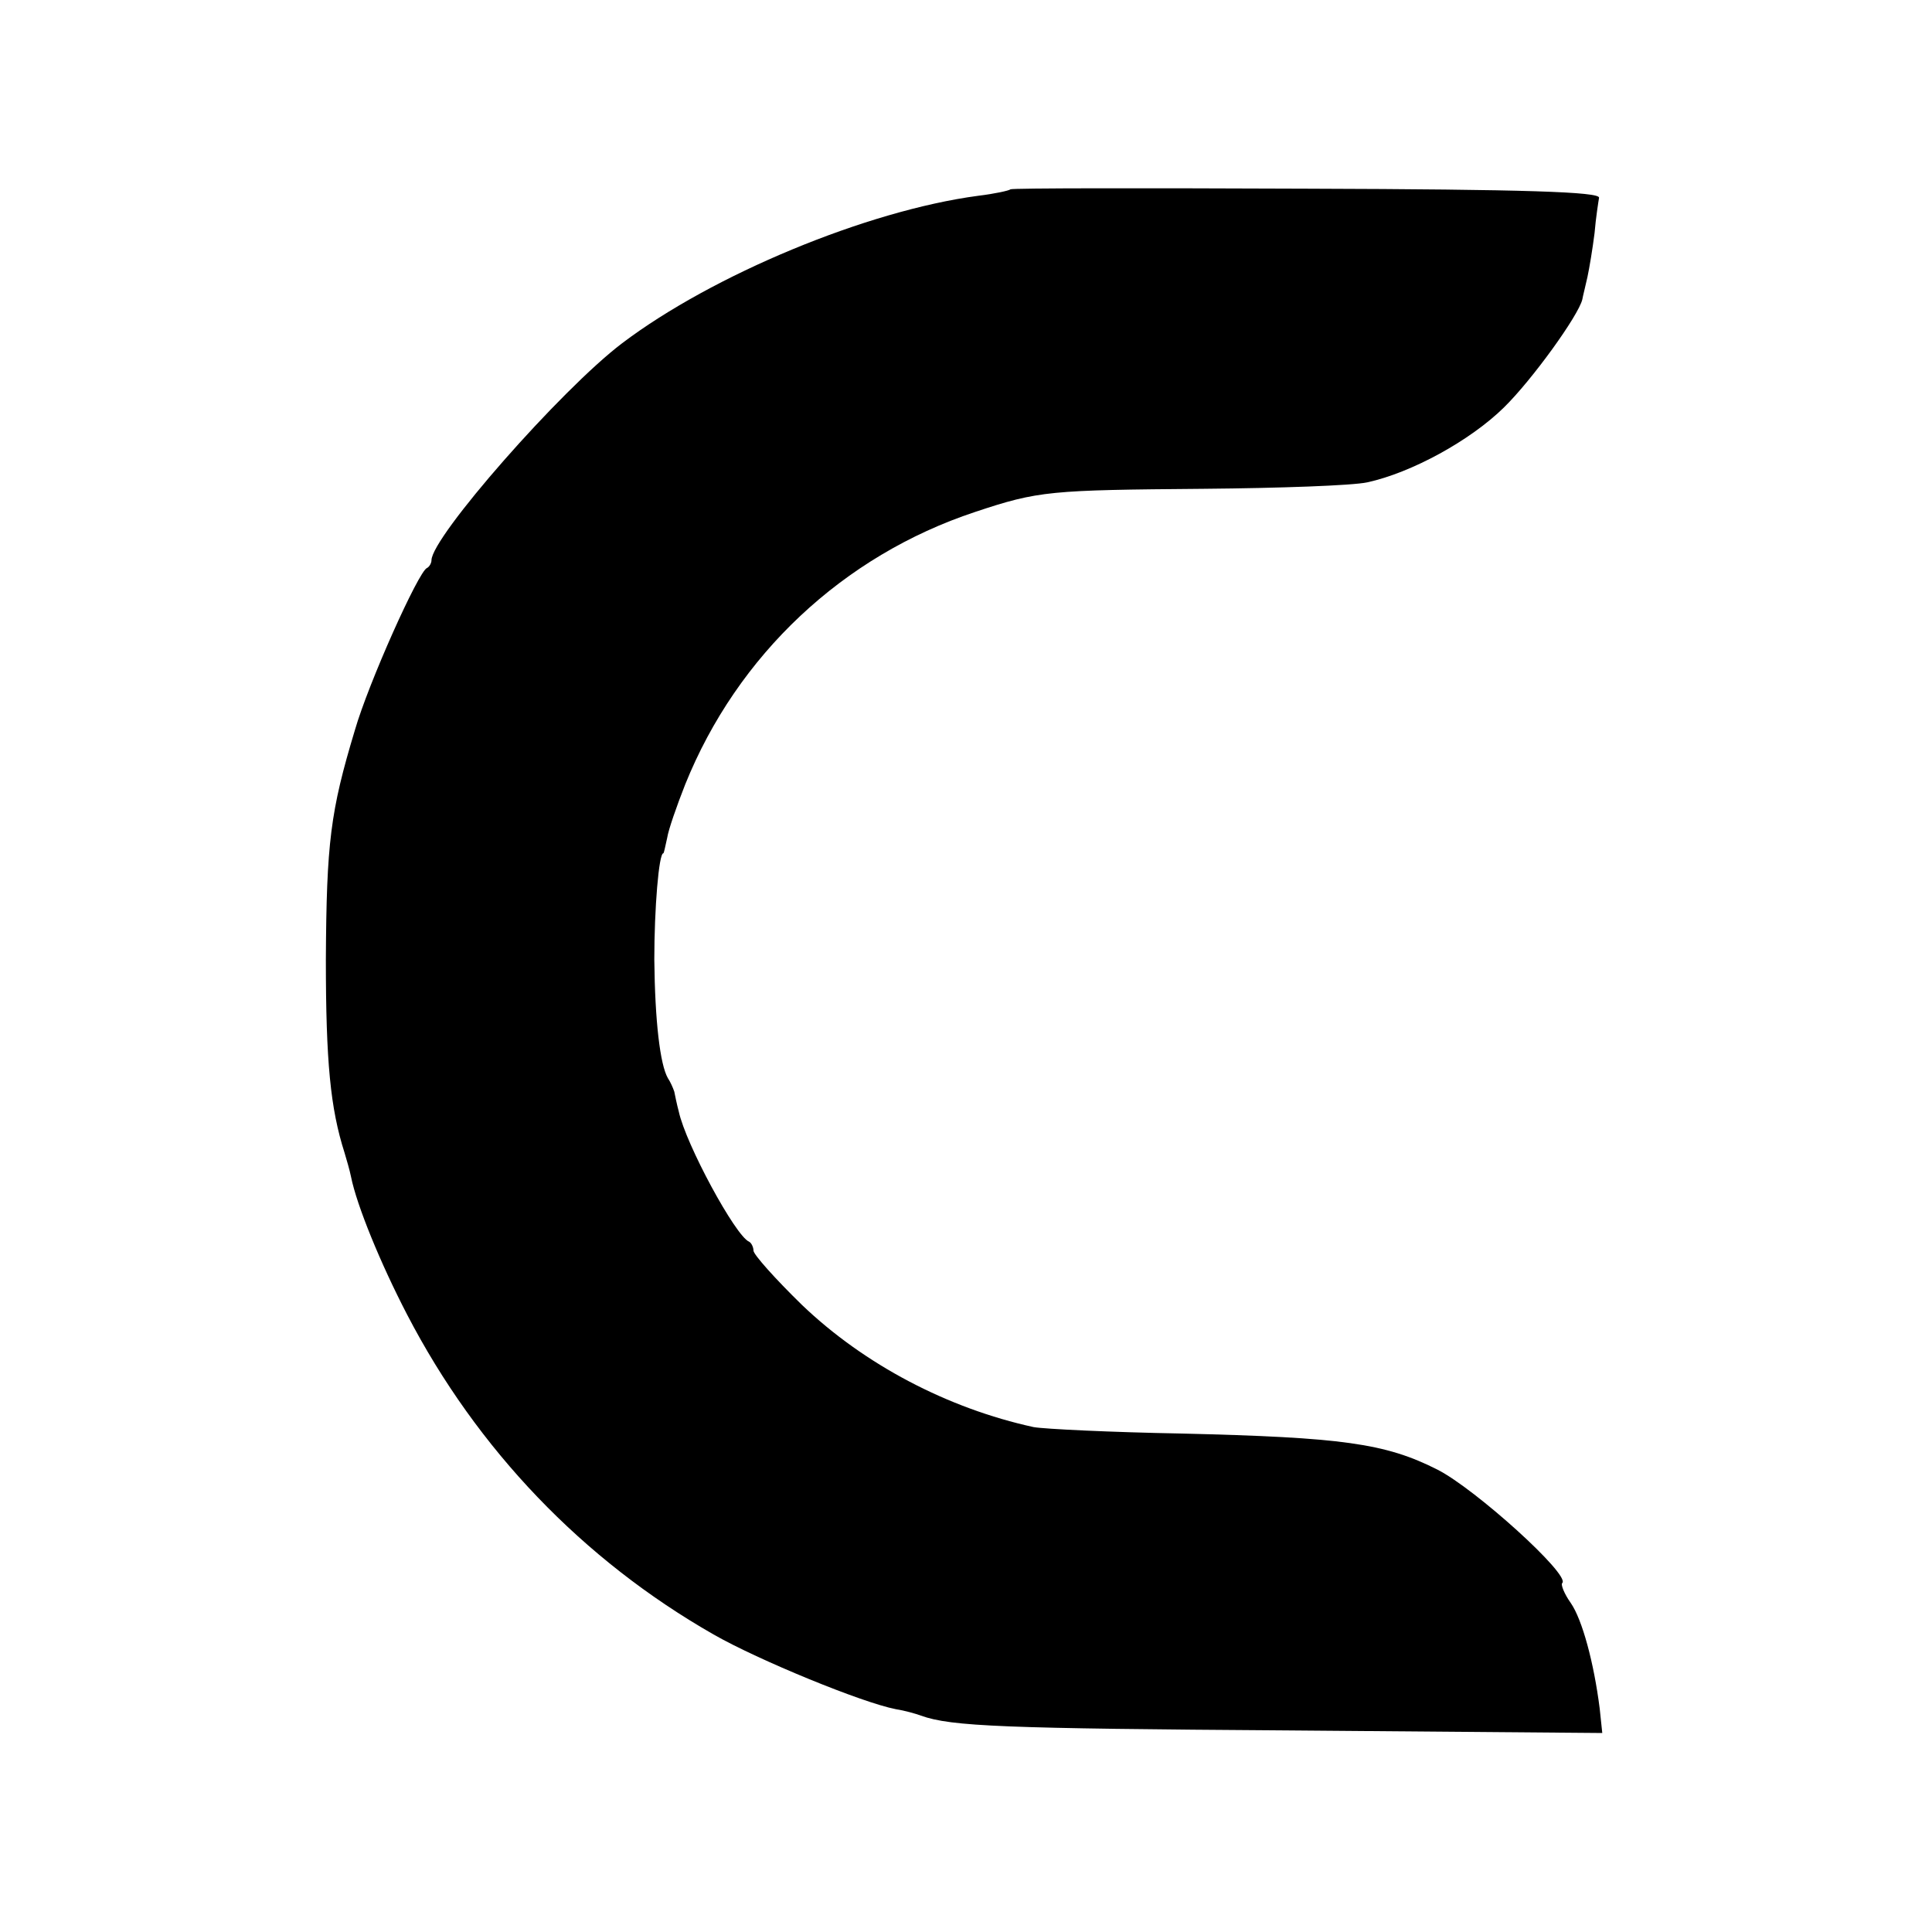
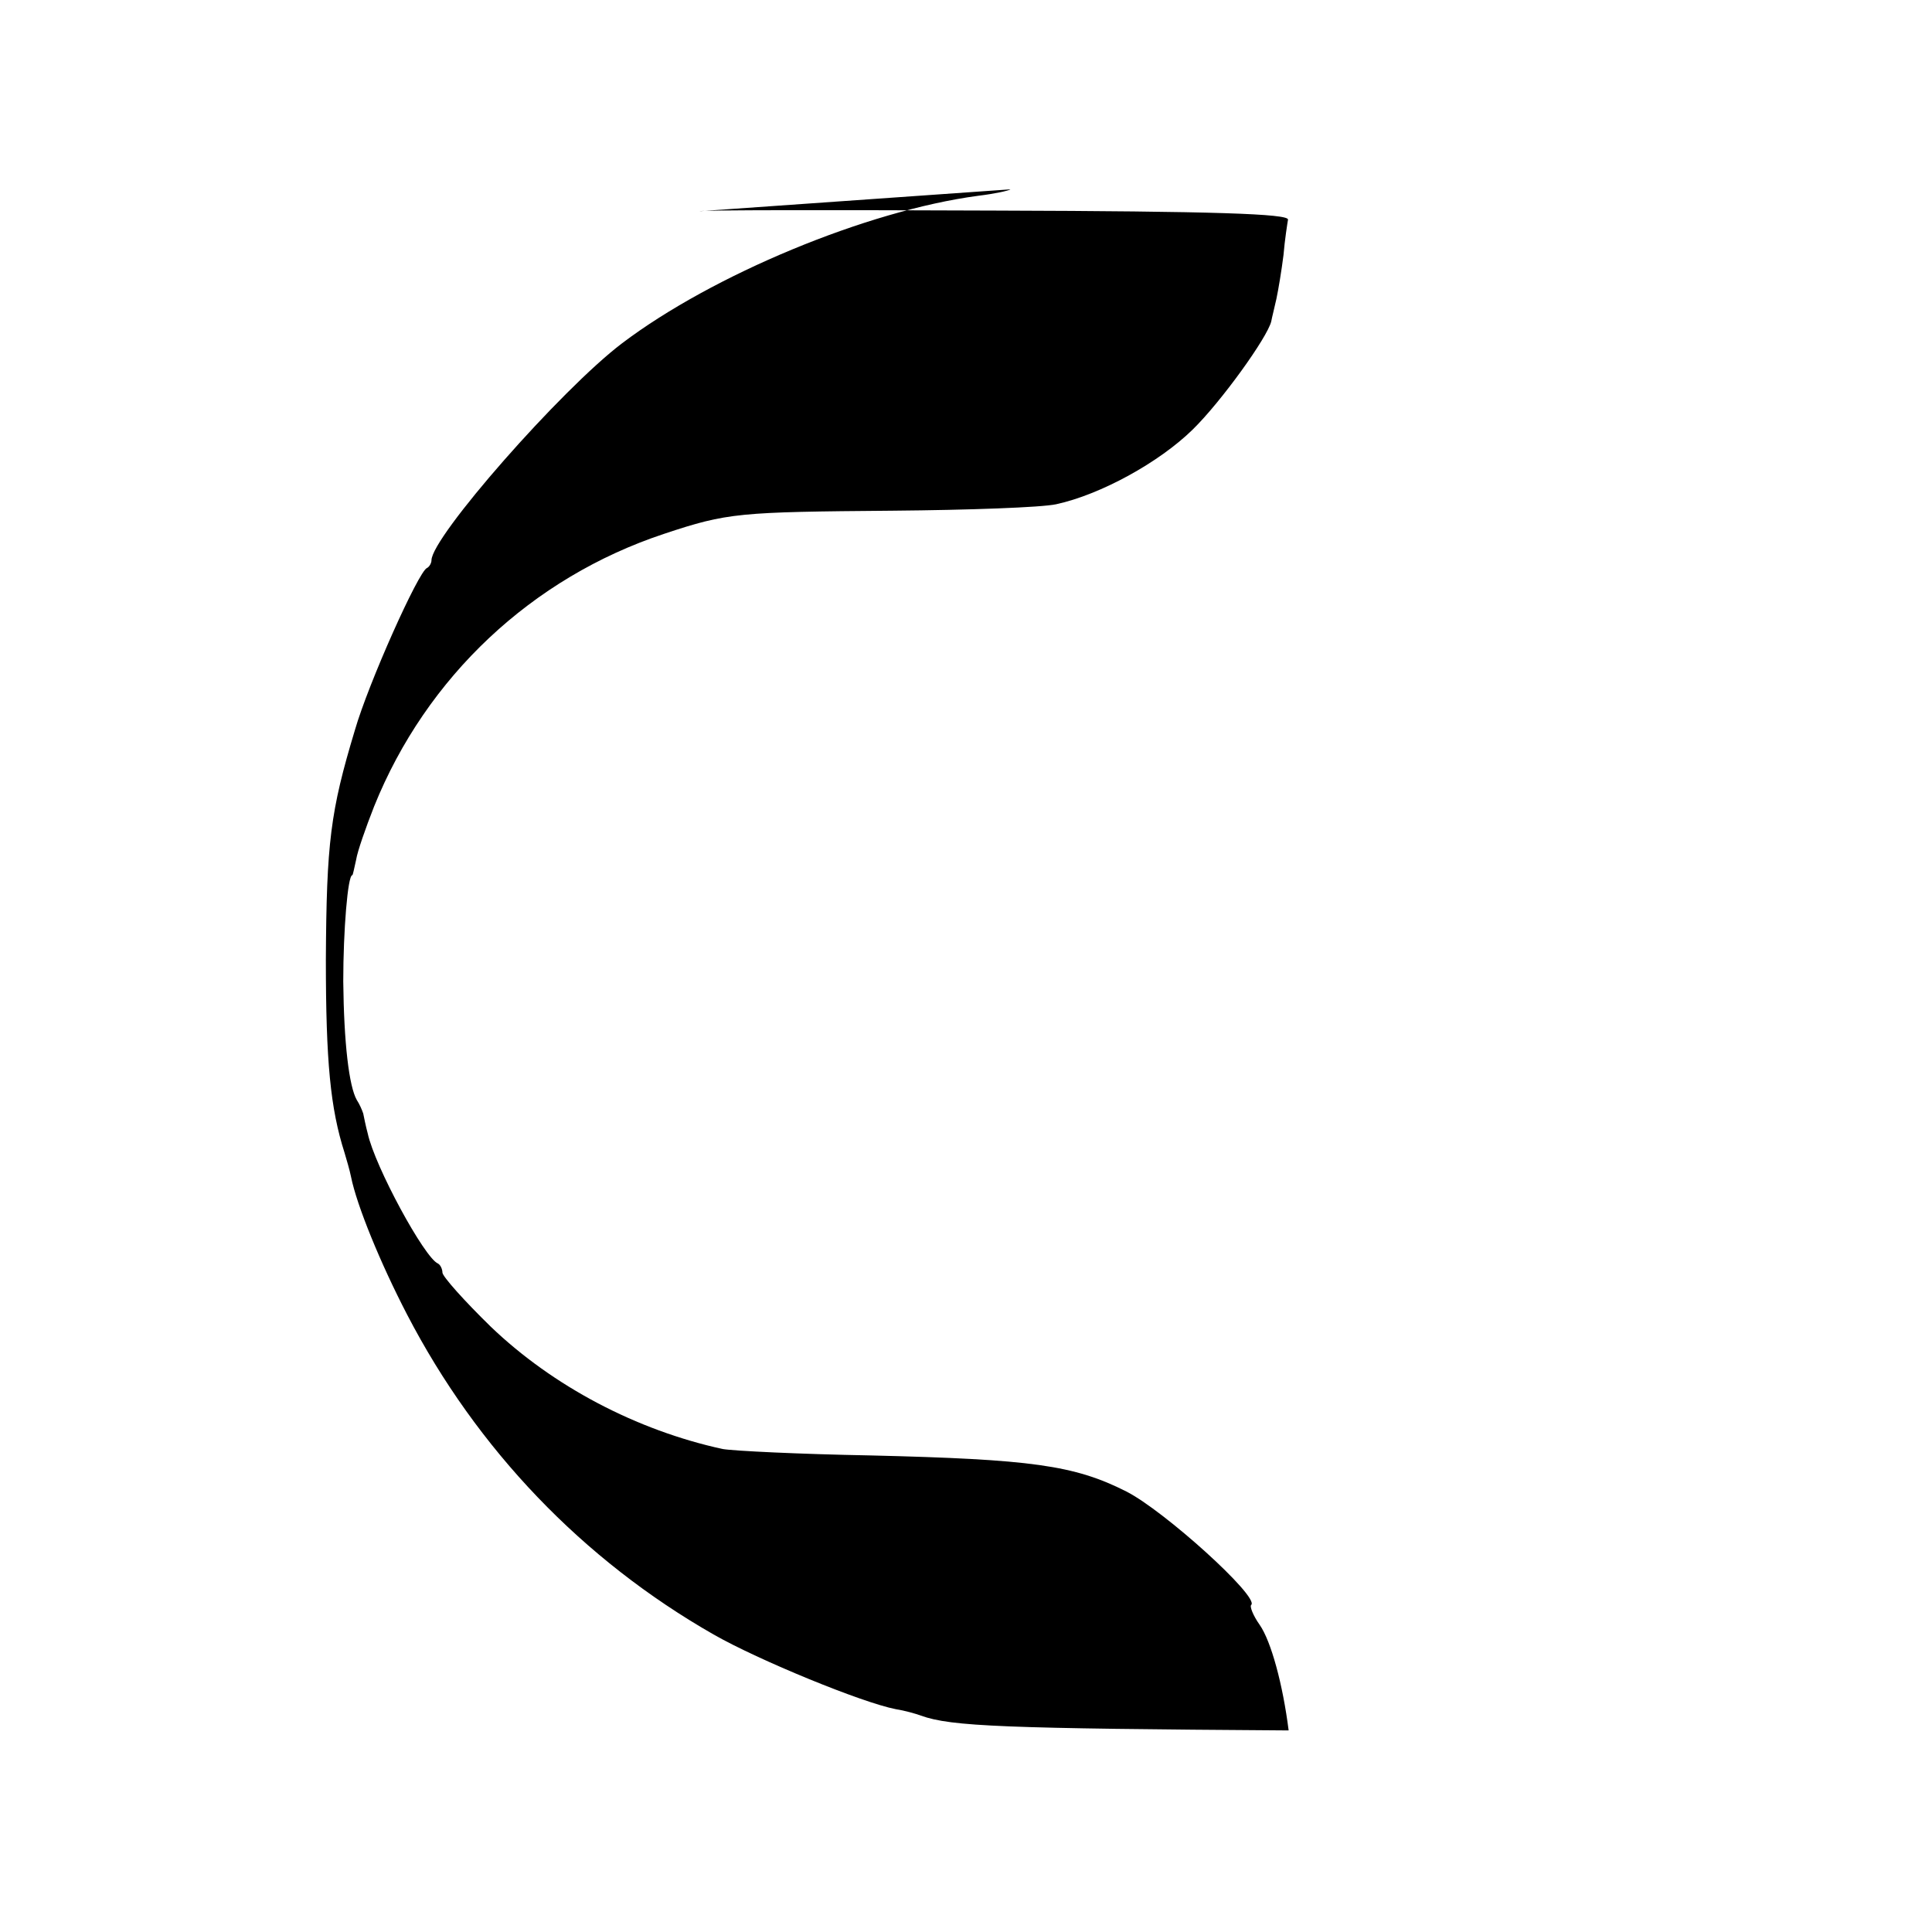
<svg xmlns="http://www.w3.org/2000/svg" version="1.0" width="300pt" height="300pt" viewBox="0 0 300 300" preserveAspectRatio="xMidYMid meet">
  <g transform="translate(0,300) scale(0.1,-0.1)" fill="#000000" stroke="none">
-     <path d="M1569 2706 c-2 -2 -25 -7 -50 -10 -173 -23 -413 -123 -553 -229 -95 -72 -296 -301 -296 -337 0 -4 -3 -10 -7 -12 -13 -5 -91 -179 -112 -252 -38 -126 -44 -174 -45 -356 0 -159 7 -231 29 -300 3 -10 8 -27 10 -37 9 -45 46 -135 87 -214 109 -210 273 -381 476 -497 70 -40 231 -106 283 -116 13 -2 31 -7 39 -10 47 -17 130 -20 571 -23 l487 -4 -4 38 c-9 71 -27 138 -45 164 -10 14 -16 29 -13 31 12 13 -135 146 -194 176 -81 41 -148 50 -397 56 -110 2 -213 7 -230 10 -133 29 -263 97 -360 190 -41 40 -75 78 -75 84 0 5 -3 12 -7 14 -21 9 -98 151 -109 202 -3 11 -6 26 -7 31 -2 6 -6 15 -10 21 -12 21 -20 88 -21 184 0 79 7 165 14 165 1 0 3 11 6 24 2 13 15 50 28 83 81 201 245 355 450 423 99 33 116 34 356 36 116 1 230 5 253 10 69 15 160 65 212 116 44 43 116 143 122 168 1 6 5 21 8 35 3 14 8 44 11 68 2 24 6 49 7 55 1 9 -113 13 -454 14 -251 1 -458 1 -460 -1z" />
+     <path d="M1569 2706 c-2 -2 -25 -7 -50 -10 -173 -23 -413 -123 -553 -229 -95 -72 -296 -301 -296 -337 0 -4 -3 -10 -7 -12 -13 -5 -91 -179 -112 -252 -38 -126 -44 -174 -45 -356 0 -159 7 -231 29 -300 3 -10 8 -27 10 -37 9 -45 46 -135 87 -214 109 -210 273 -381 476 -497 70 -40 231 -106 283 -116 13 -2 31 -7 39 -10 47 -17 130 -20 571 -23 c-9 71 -27 138 -45 164 -10 14 -16 29 -13 31 12 13 -135 146 -194 176 -81 41 -148 50 -397 56 -110 2 -213 7 -230 10 -133 29 -263 97 -360 190 -41 40 -75 78 -75 84 0 5 -3 12 -7 14 -21 9 -98 151 -109 202 -3 11 -6 26 -7 31 -2 6 -6 15 -10 21 -12 21 -20 88 -21 184 0 79 7 165 14 165 1 0 3 11 6 24 2 13 15 50 28 83 81 201 245 355 450 423 99 33 116 34 356 36 116 1 230 5 253 10 69 15 160 65 212 116 44 43 116 143 122 168 1 6 5 21 8 35 3 14 8 44 11 68 2 24 6 49 7 55 1 9 -113 13 -454 14 -251 1 -458 1 -460 -1z" />
  </g>
</svg>